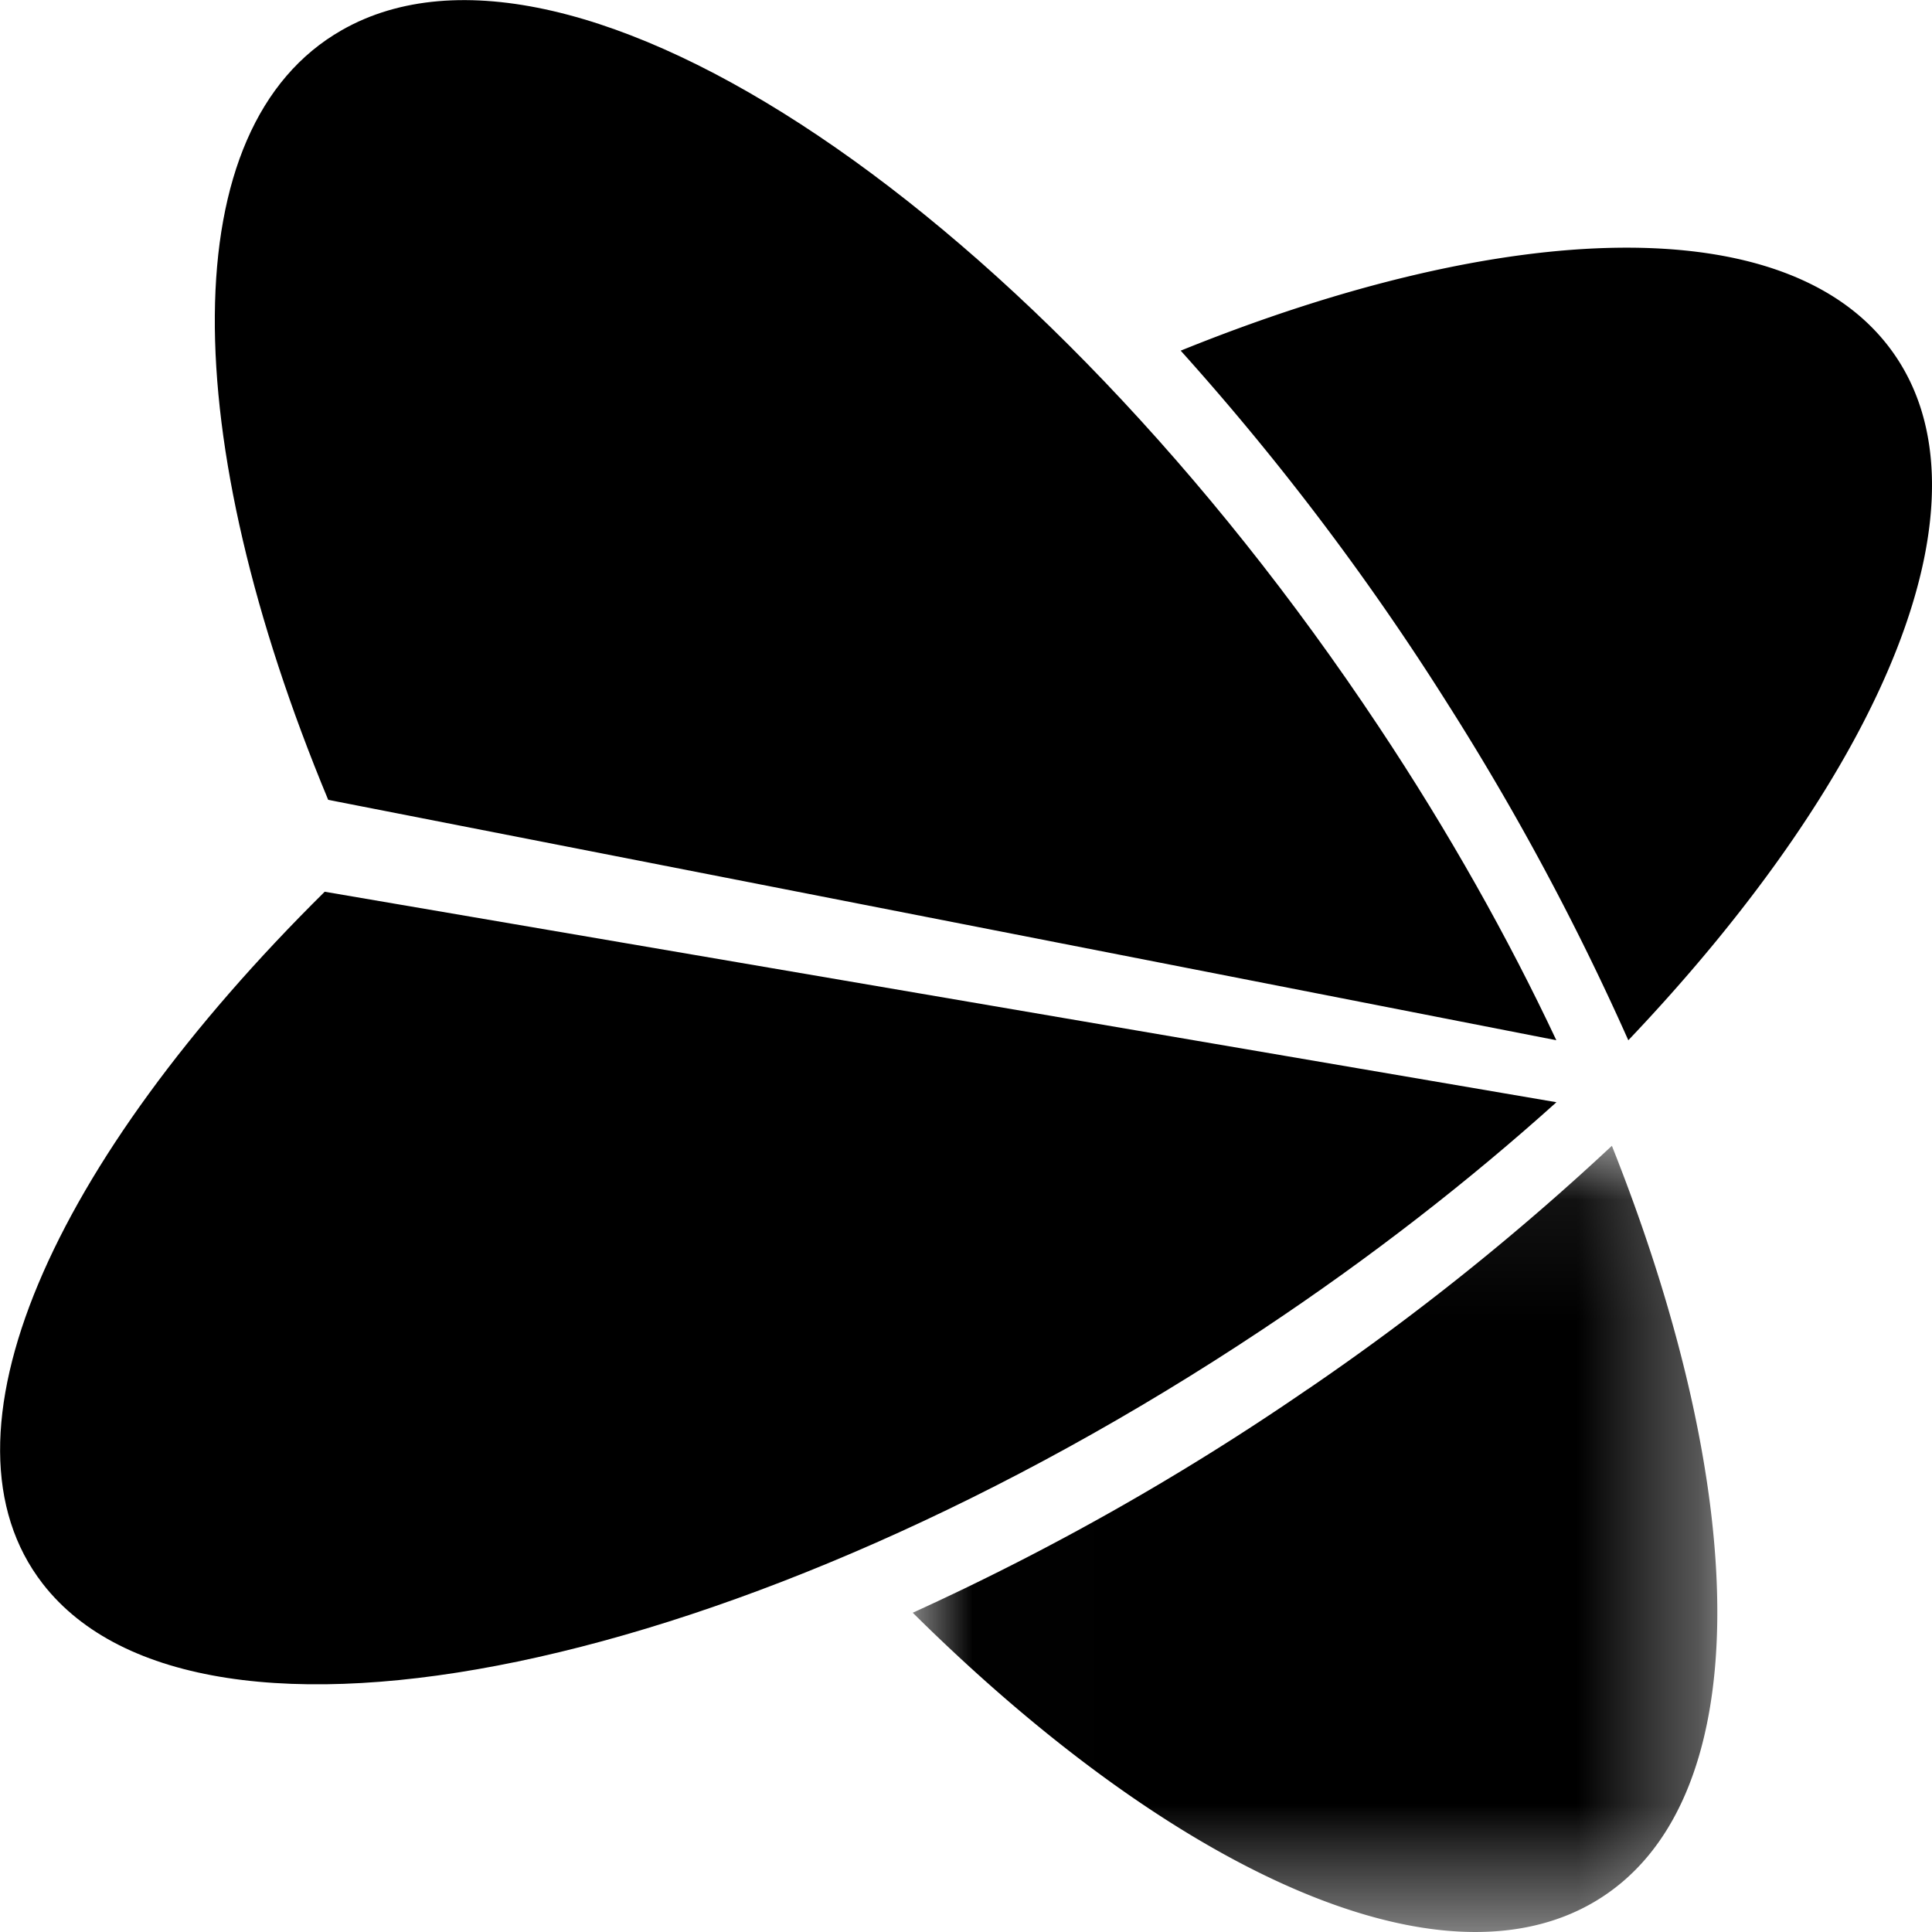
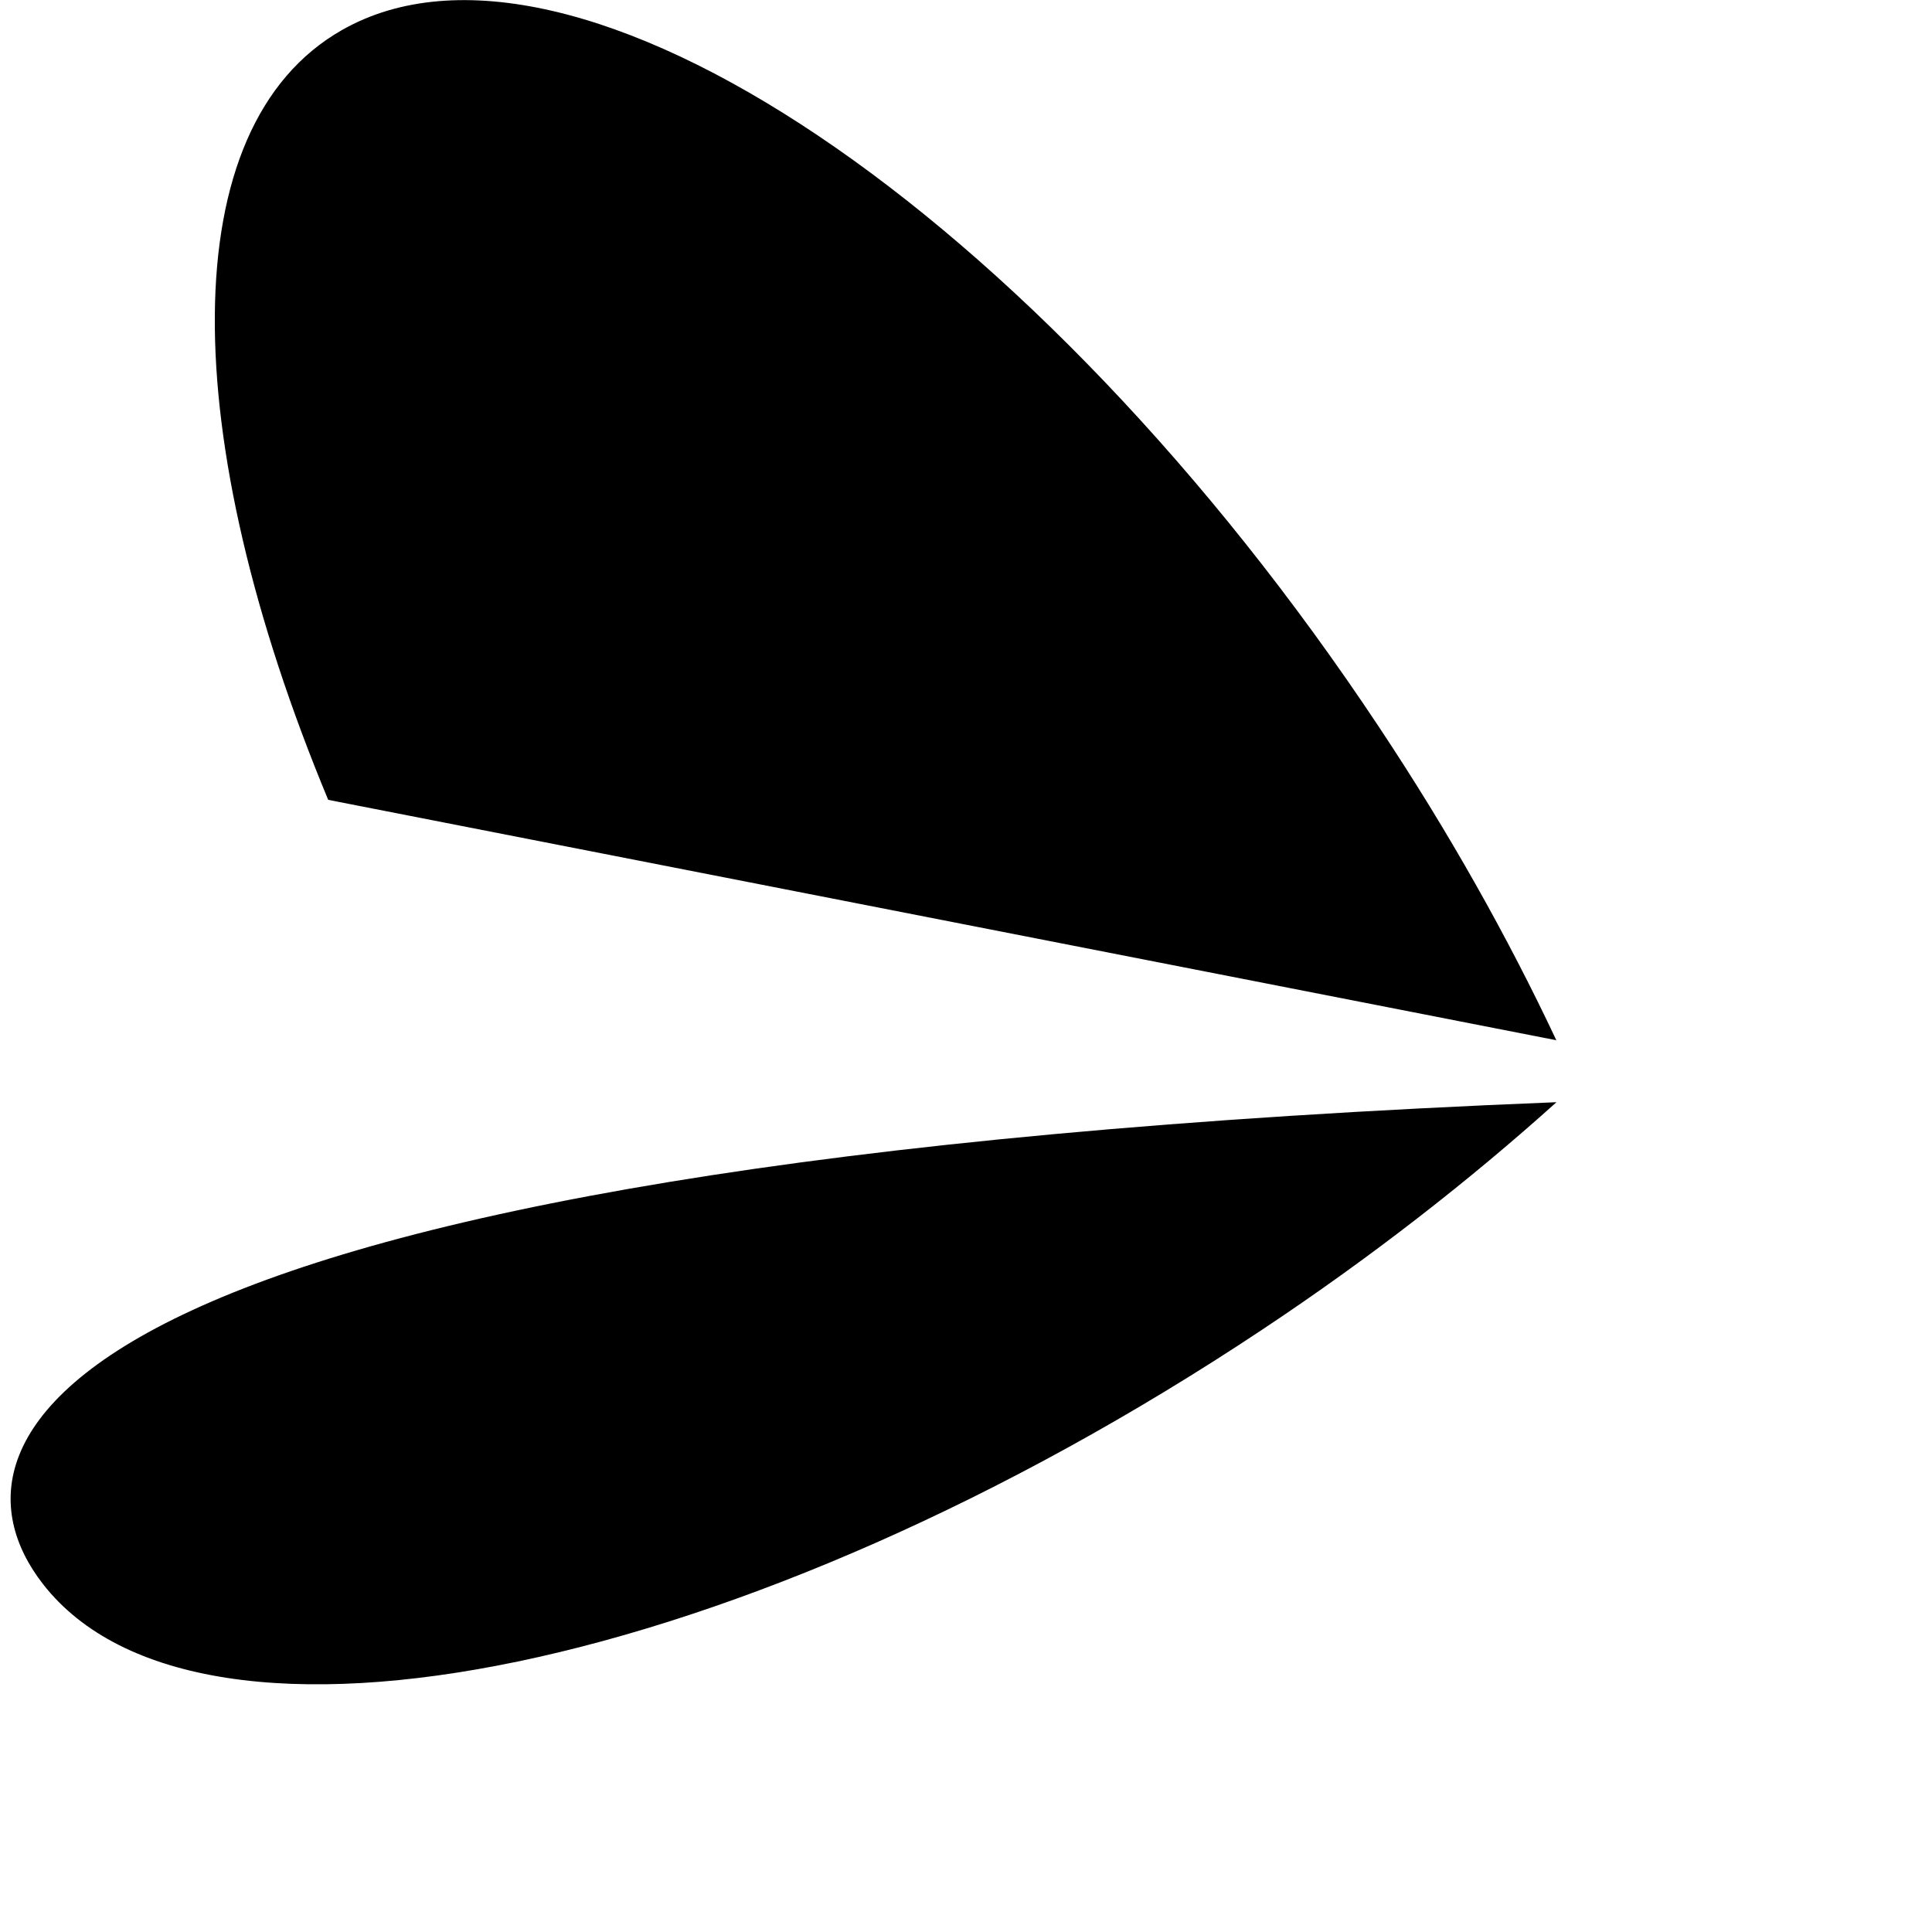
<svg xmlns="http://www.w3.org/2000/svg" xmlns:xlink="http://www.w3.org/1999/xlink" width="16" height="16">
  <defs>
-     <path id="a" d="M.003.053h6.663v6.511H.003z" />
-   </defs>
+     </defs>
  <g fill="none" fill-rule="evenodd">
-     <path d="M13.485 8.615c2.13-2.241 3.077-4.5 2.174-5.721-.861-1.166-3.18-1.084-5.881.01a21.594 21.594 0 0 1 2.213 2.928 21.486 21.486 0 0 1 1.494 2.783" fill="#000" />
    <g transform="translate(7.556 9.436)">
      <mask id="b" fill="#fff">
        <use xlink:href="#a" />
      </mask>
-       <path d="M3.272 2.07A21.39 21.39 0 0 1 .003 3.92c2.15 2.13 4.353 3.152 5.642 2.396 1.348-.79 1.324-3.307.148-6.263a21.085 21.085 0 0 1-2.52 2.017" fill="#000" mask="url(#b)" />
    </g>
-     <path d="M12.889 9.128l-10.2-1.743C.424 9.625-.593 11.895.354 13.116c1.303 1.68 5.824.738 10.097-2.103.903-.6 1.72-1.238 2.439-1.885M12.889 8.615c-.4-.85-.89-1.724-1.47-2.596C8.581 1.744 4.735-.839 2.83.25c-1.403.8-1.362 3.369-.112 6.374L12.89 8.615z" fill="#000" />
+     <path d="M12.889 9.128C.424 9.625-.593 11.895.354 13.116c1.303 1.68 5.824.738 10.097-2.103.903-.6 1.72-1.238 2.439-1.885M12.889 8.615c-.4-.85-.89-1.724-1.47-2.596C8.581 1.744 4.735-.839 2.83.25c-1.403.8-1.362 3.369-.112 6.374L12.89 8.615z" fill="#000" />
  </g>
</svg>